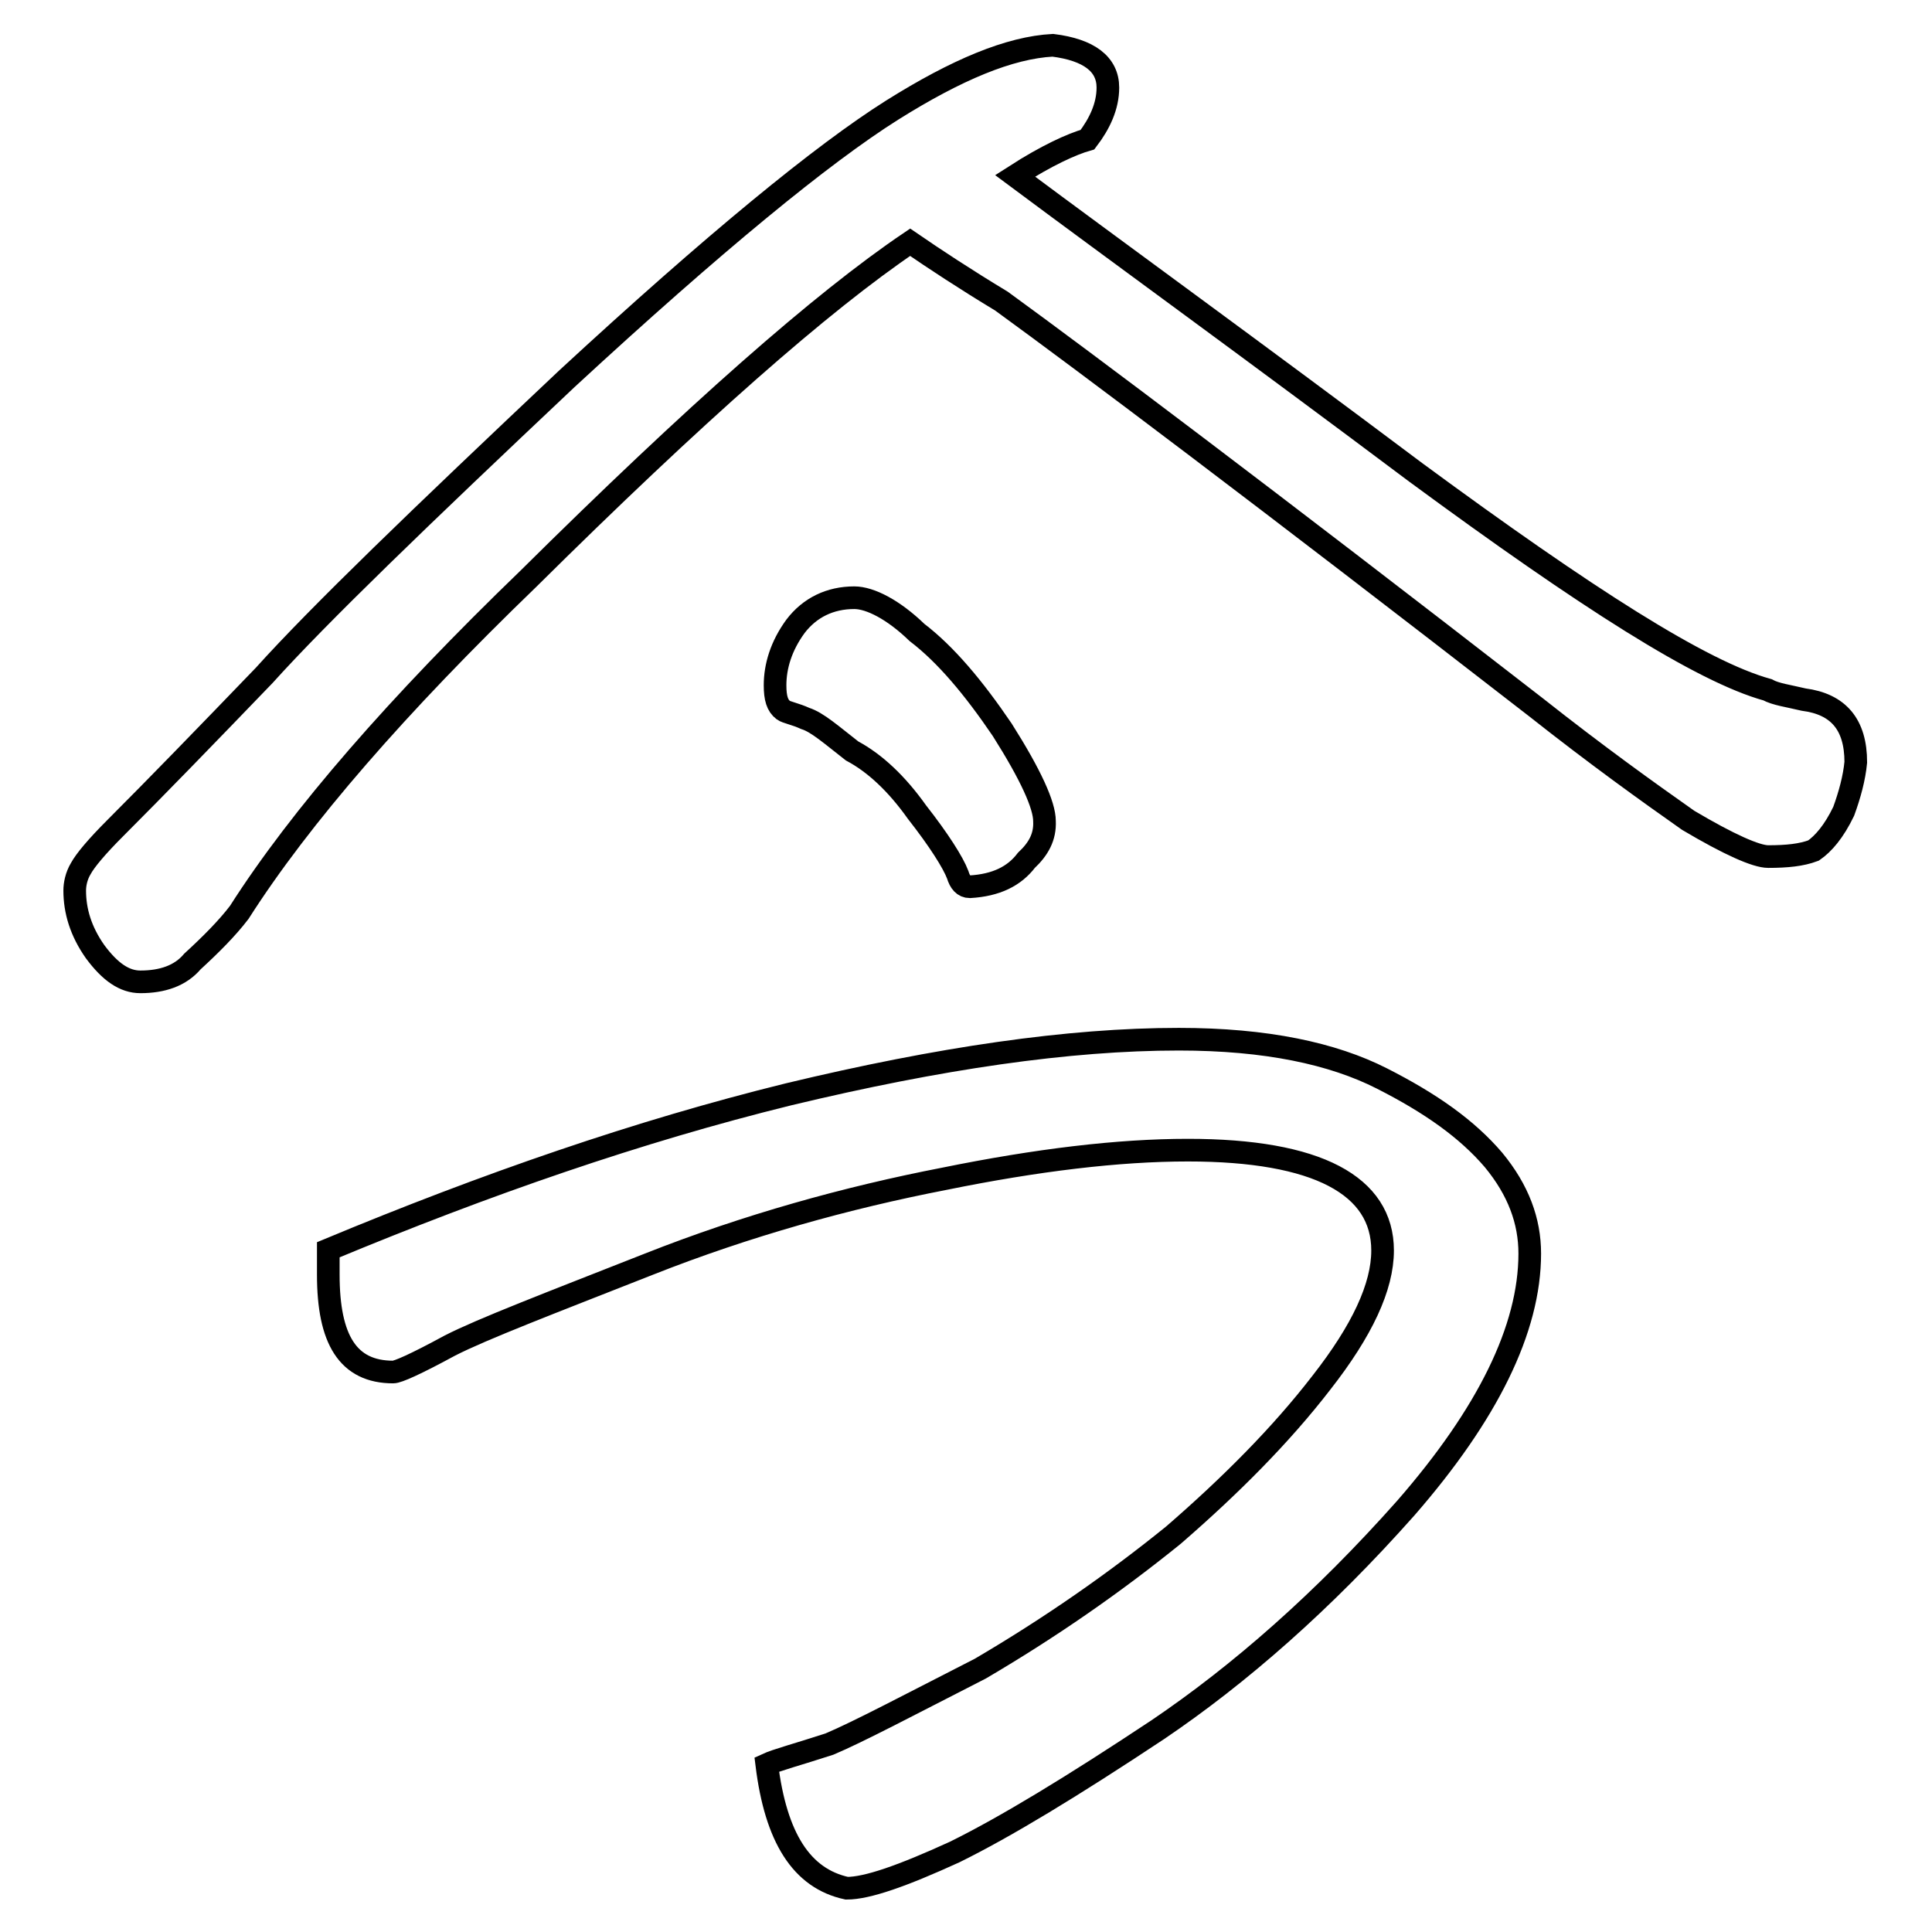
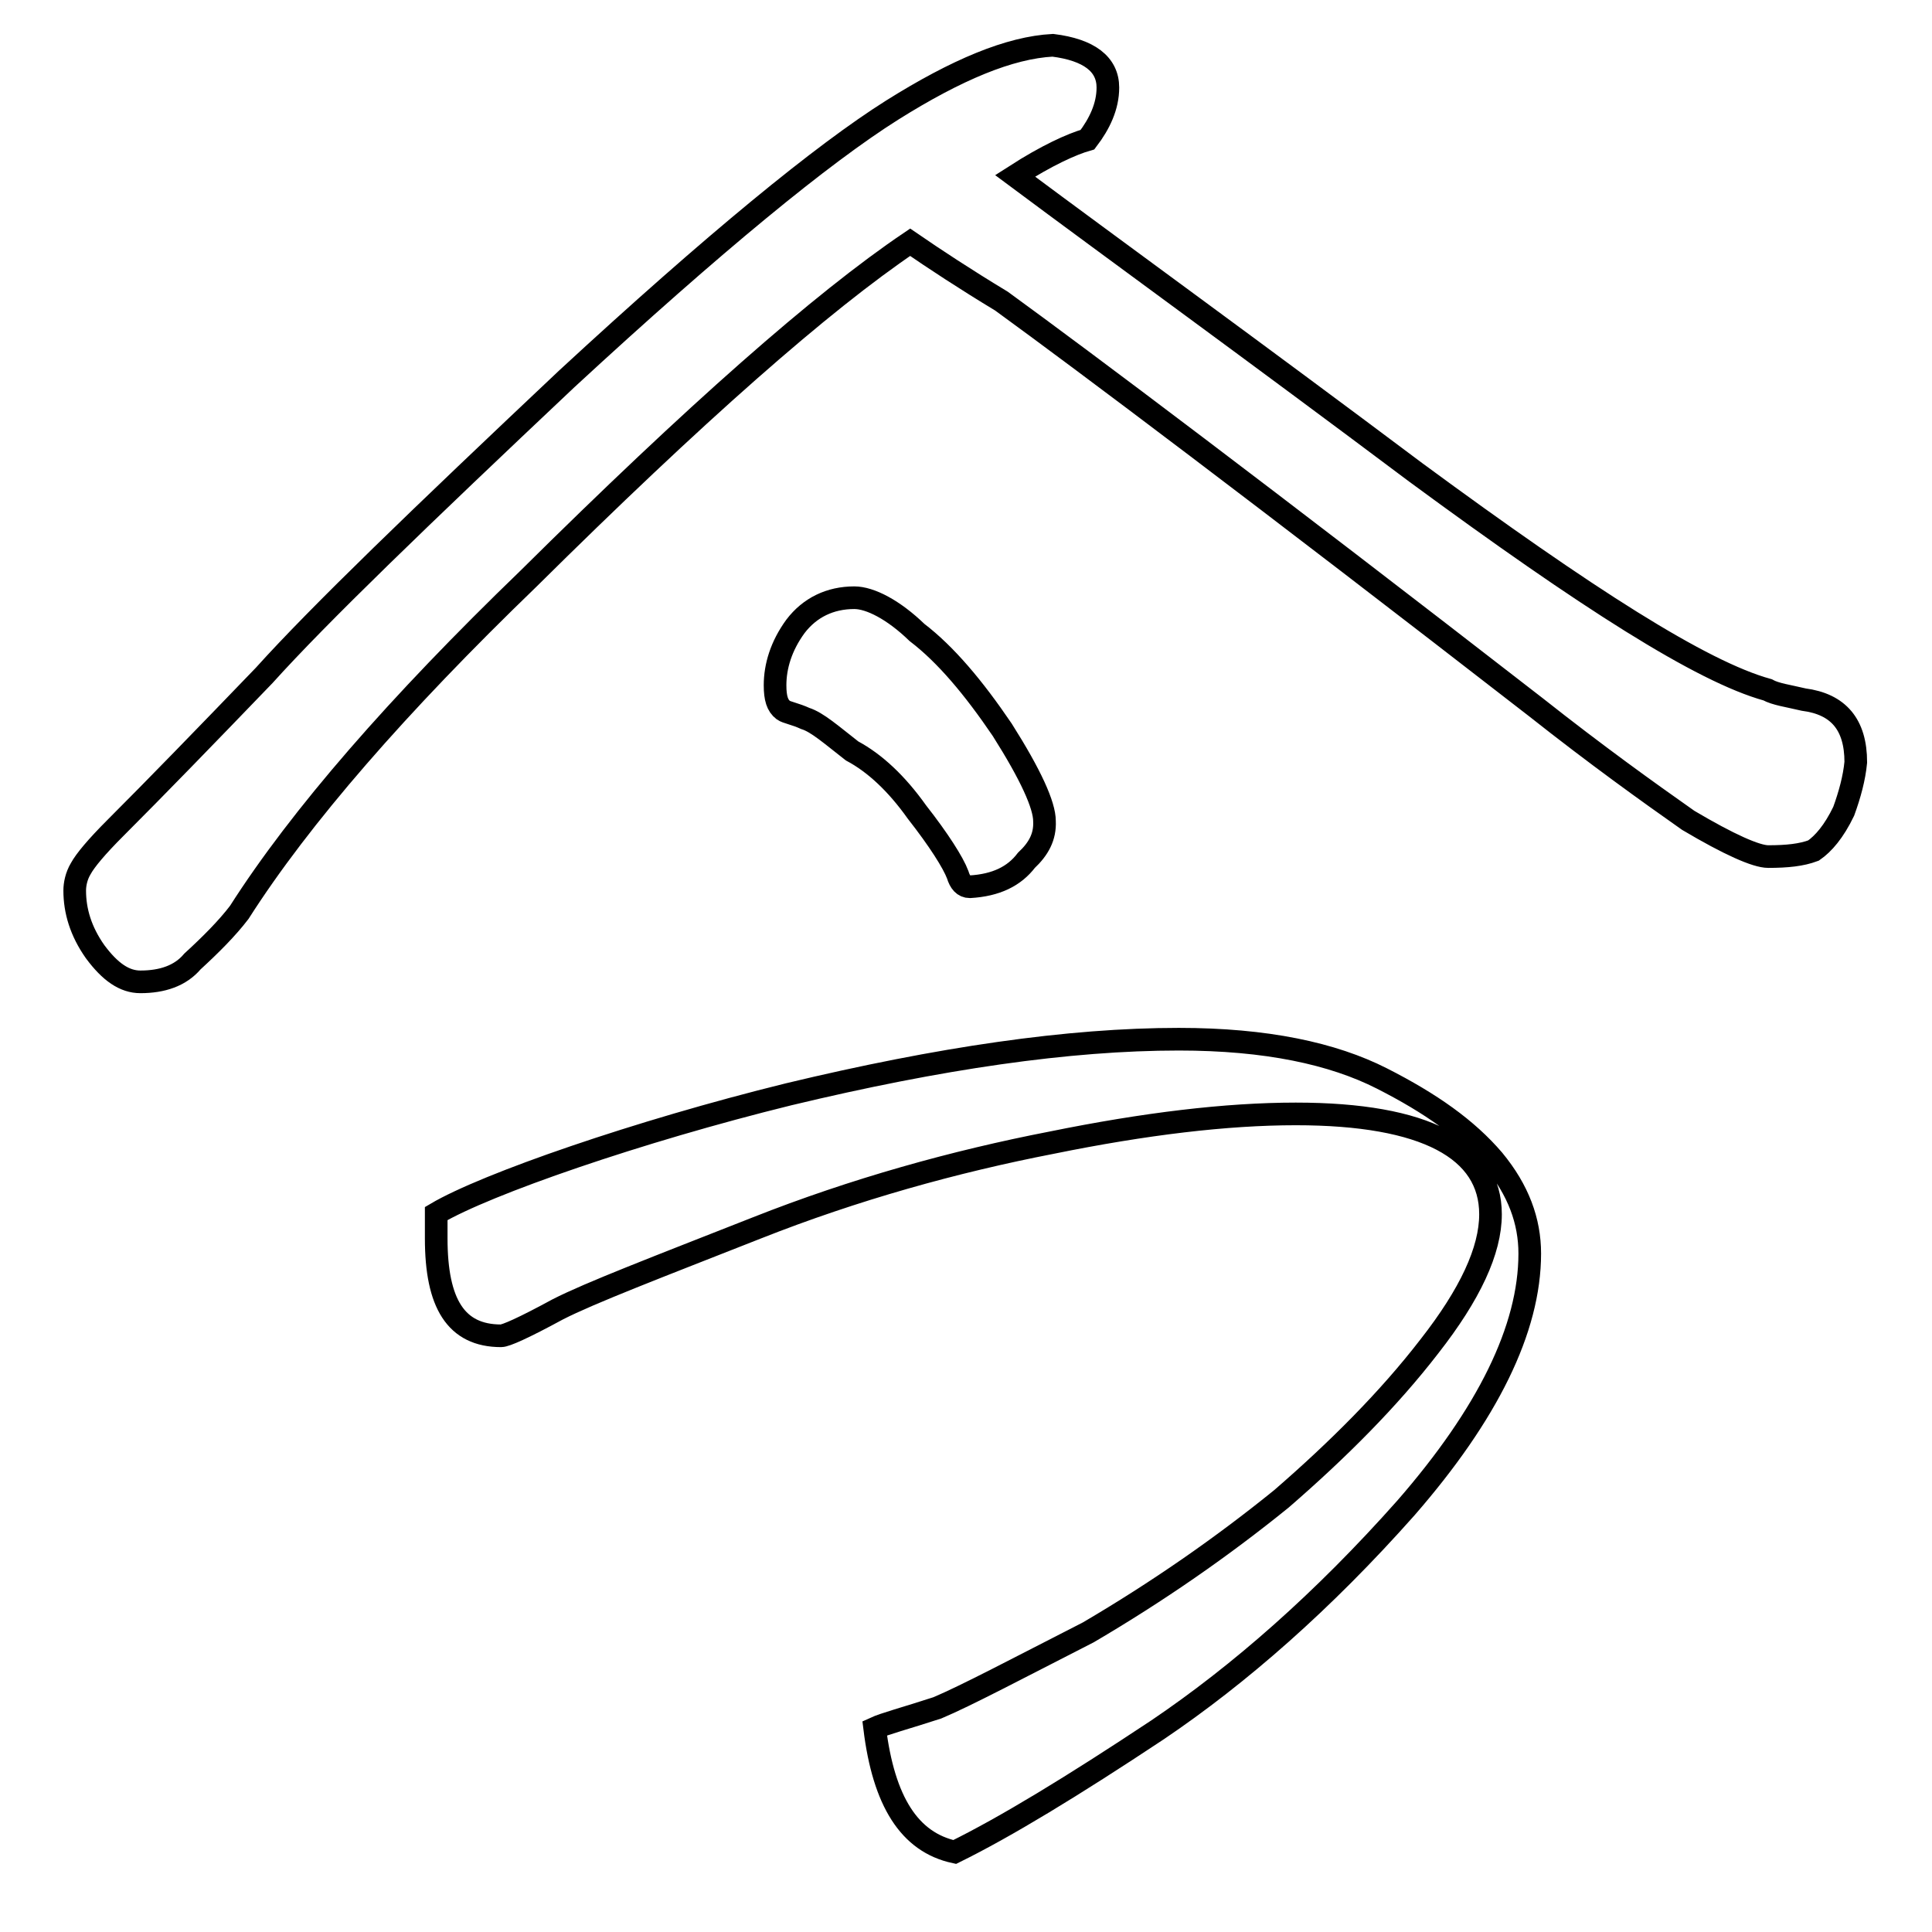
<svg xmlns="http://www.w3.org/2000/svg" version="1.1" x="0px" y="0px" viewBox="0 0 256 256" enable-background="new 0 0 256 256" xml:space="preserve">
  <g>
    <g>
-       <path stroke-width="3" fill-opacity="0" stroke="#000000" d="M70,76.7c-17.3,16.7-30.2,31.5-38.3,44.2c-1.6,2.1-3.8,4.3-6.2,6.5c-1.6,1.9-4,2.7-6.9,2.7c-2.1,0-4-1.3-6-4c-1.9-2.7-2.7-5.4-2.7-8.1c0-0.8,0.2-1.9,0.8-2.9c0.6-1.1,2.1-2.9,4.6-5.4c5.4-5.4,11.9-12.1,19.7-20.2c7.3-8.1,20.7-21,40.1-39.3c19.6-18.1,33.9-29.8,43.1-35.6c8.6-5.4,15.6-8.3,21.3-8.6c4.8,0.6,7.3,2.5,7.3,5.6c0,2.5-1.1,4.8-2.7,6.9c-2.1,0.6-5.4,2.1-9.6,4.8c13.7,10.2,31.5,23.1,53.1,39.3c22.7,16.7,37.9,26.4,46.6,28.8c1.1,0.6,2.7,0.8,4.8,1.3c4.6,0.6,6.9,3.3,6.9,8.3c-0.2,2.1-0.8,4.3-1.6,6.5c-1.3,2.7-2.7,4.3-4,5.2c-1.6,0.6-3.5,0.8-6,0.8c-1.6,0-5.2-1.6-10.6-4.8c-5.4-3.8-12.1-8.6-20.2-15c-36.1-28-59.8-45.8-70.8-53.8c-4.8-2.9-8.9-5.6-12.1-7.8C108.9,40,92.1,54.8,70,76.7z M104.5,145c20-4.8,37.1-7.3,51.7-7.3c11.6,0,20.4,1.9,26.9,5.2c6.5,3.3,11.3,6.7,14.8,10.8c3.3,4,4.8,8.1,4.8,12.4c0,10-5.6,21.3-16.4,33.7c-11,12.4-22.1,22.1-32.9,29.4c-11.3,7.5-20.2,12.9-26.9,16.2c-7,3.2-11.6,4.8-14.3,4.8c-6-1.3-9.4-6.7-10.6-16.4c1.3-0.6,4-1.3,8.3-2.7c3.8-1.6,10.6-5.2,20-10c9.2-5.4,17.7-11.3,25.6-17.7c7.5-6.5,14.2-13.2,19.6-20.2c5.4-6.9,8.1-12.7,8.1-17.5c0-8.6-8.6-13.3-25.8-13.3c-9.2,0-20,1.3-32.3,3.8c-12.9,2.5-26.2,6.2-39.1,11.3c-13.2,5.2-22.1,8.6-26.4,10.8c-4.6,2.5-6.9,3.5-7.5,3.5c-6,0-8.6-4.3-8.6-12.9v-3.3C64.4,156.9,84.6,149.9,104.5,145z M136,114c-1.6,2.1-4,3.3-7.5,3.5c-0.8,0-1.3-0.6-1.6-1.6c-0.6-1.6-2.5-4.6-5.4-8.3c-2.7-3.8-5.6-6.5-8.6-8.1c-2.7-2.1-4.6-3.8-6.2-4.3c-1.3-0.6-2.5-0.8-2.9-1.1c-0.8-0.6-1.1-1.6-1.1-3.3c0-2.5,0.8-5.2,2.7-7.8c1.9-2.5,4.6-3.8,7.8-3.8c2.1,0,5.2,1.6,8.3,4.6c3.8,2.9,7.5,7.3,11.3,12.9c3.8,6,5.6,10,5.6,12.1C138.5,110.9,137.6,112.5,136,114z" />
+       <path stroke-width="3" fill-opacity="0" stroke="#000000" d="M70,76.7c-17.3,16.7-30.2,31.5-38.3,44.2c-1.6,2.1-3.8,4.3-6.2,6.5c-1.6,1.9-4,2.7-6.9,2.7c-2.1,0-4-1.3-6-4c-1.9-2.7-2.7-5.4-2.7-8.1c0-0.8,0.2-1.9,0.8-2.9c0.6-1.1,2.1-2.9,4.6-5.4c5.4-5.4,11.9-12.1,19.7-20.2c7.3-8.1,20.7-21,40.1-39.3c19.6-18.1,33.9-29.8,43.1-35.6c8.6-5.4,15.6-8.3,21.3-8.6c4.8,0.6,7.3,2.5,7.3,5.6c0,2.5-1.1,4.8-2.7,6.9c-2.1,0.6-5.4,2.1-9.6,4.8c13.7,10.2,31.5,23.1,53.1,39.3c22.7,16.7,37.9,26.4,46.6,28.8c1.1,0.6,2.7,0.8,4.8,1.3c4.6,0.6,6.9,3.3,6.9,8.3c-0.2,2.1-0.8,4.3-1.6,6.5c-1.3,2.7-2.7,4.3-4,5.2c-1.6,0.6-3.5,0.8-6,0.8c-1.6,0-5.2-1.6-10.6-4.8c-5.4-3.8-12.1-8.6-20.2-15c-36.1-28-59.8-45.8-70.8-53.8c-4.8-2.9-8.9-5.6-12.1-7.8C108.9,40,92.1,54.8,70,76.7z M104.5,145c20-4.8,37.1-7.3,51.7-7.3c11.6,0,20.4,1.9,26.9,5.2c6.5,3.3,11.3,6.7,14.8,10.8c3.3,4,4.8,8.1,4.8,12.4c0,10-5.6,21.3-16.4,33.7c-11,12.4-22.1,22.1-32.9,29.4c-11.3,7.5-20.2,12.9-26.9,16.2c-6-1.3-9.4-6.7-10.6-16.4c1.3-0.6,4-1.3,8.3-2.7c3.8-1.6,10.6-5.2,20-10c9.2-5.4,17.7-11.3,25.6-17.7c7.5-6.5,14.2-13.2,19.6-20.2c5.4-6.9,8.1-12.7,8.1-17.5c0-8.6-8.6-13.3-25.8-13.3c-9.2,0-20,1.3-32.3,3.8c-12.9,2.5-26.2,6.2-39.1,11.3c-13.2,5.2-22.1,8.6-26.4,10.8c-4.6,2.5-6.9,3.5-7.5,3.5c-6,0-8.6-4.3-8.6-12.9v-3.3C64.4,156.9,84.6,149.9,104.5,145z M136,114c-1.6,2.1-4,3.3-7.5,3.5c-0.8,0-1.3-0.6-1.6-1.6c-0.6-1.6-2.5-4.6-5.4-8.3c-2.7-3.8-5.6-6.5-8.6-8.1c-2.7-2.1-4.6-3.8-6.2-4.3c-1.3-0.6-2.5-0.8-2.9-1.1c-0.8-0.6-1.1-1.6-1.1-3.3c0-2.5,0.8-5.2,2.7-7.8c1.9-2.5,4.6-3.8,7.8-3.8c2.1,0,5.2,1.6,8.3,4.6c3.8,2.9,7.5,7.3,11.3,12.9c3.8,6,5.6,10,5.6,12.1C138.5,110.9,137.6,112.5,136,114z" />
    </g>
  </g>
</svg>